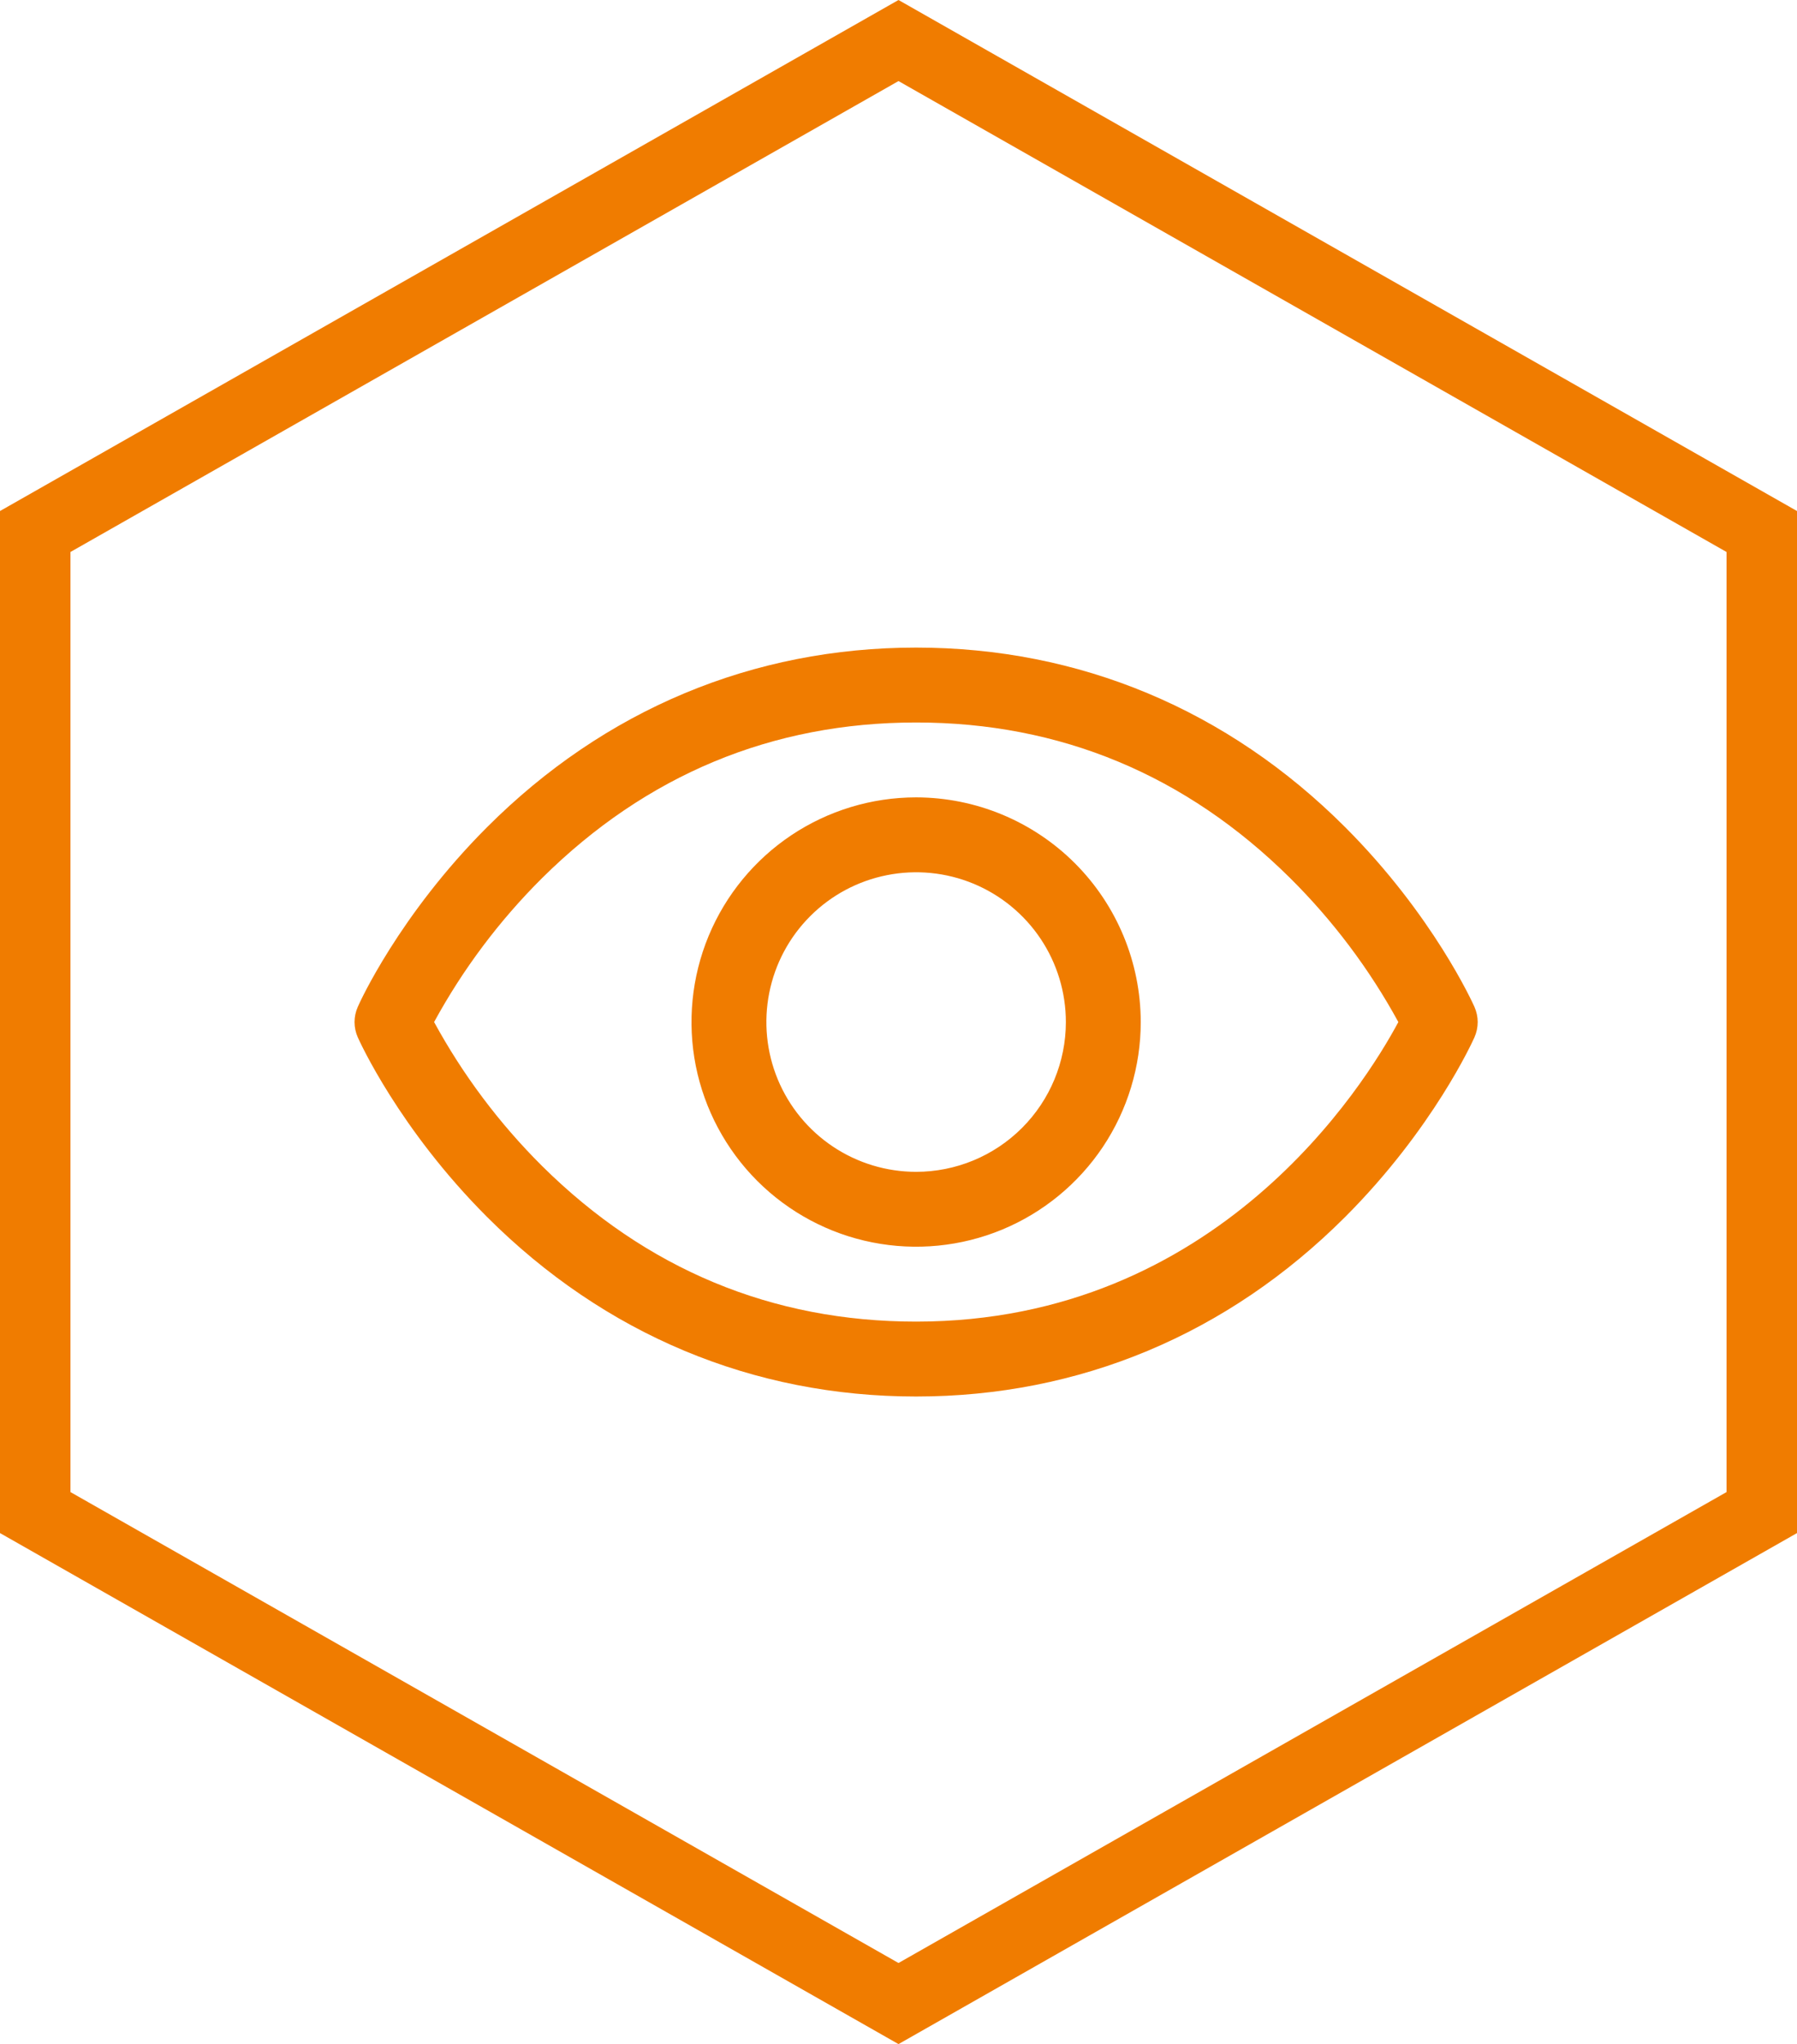
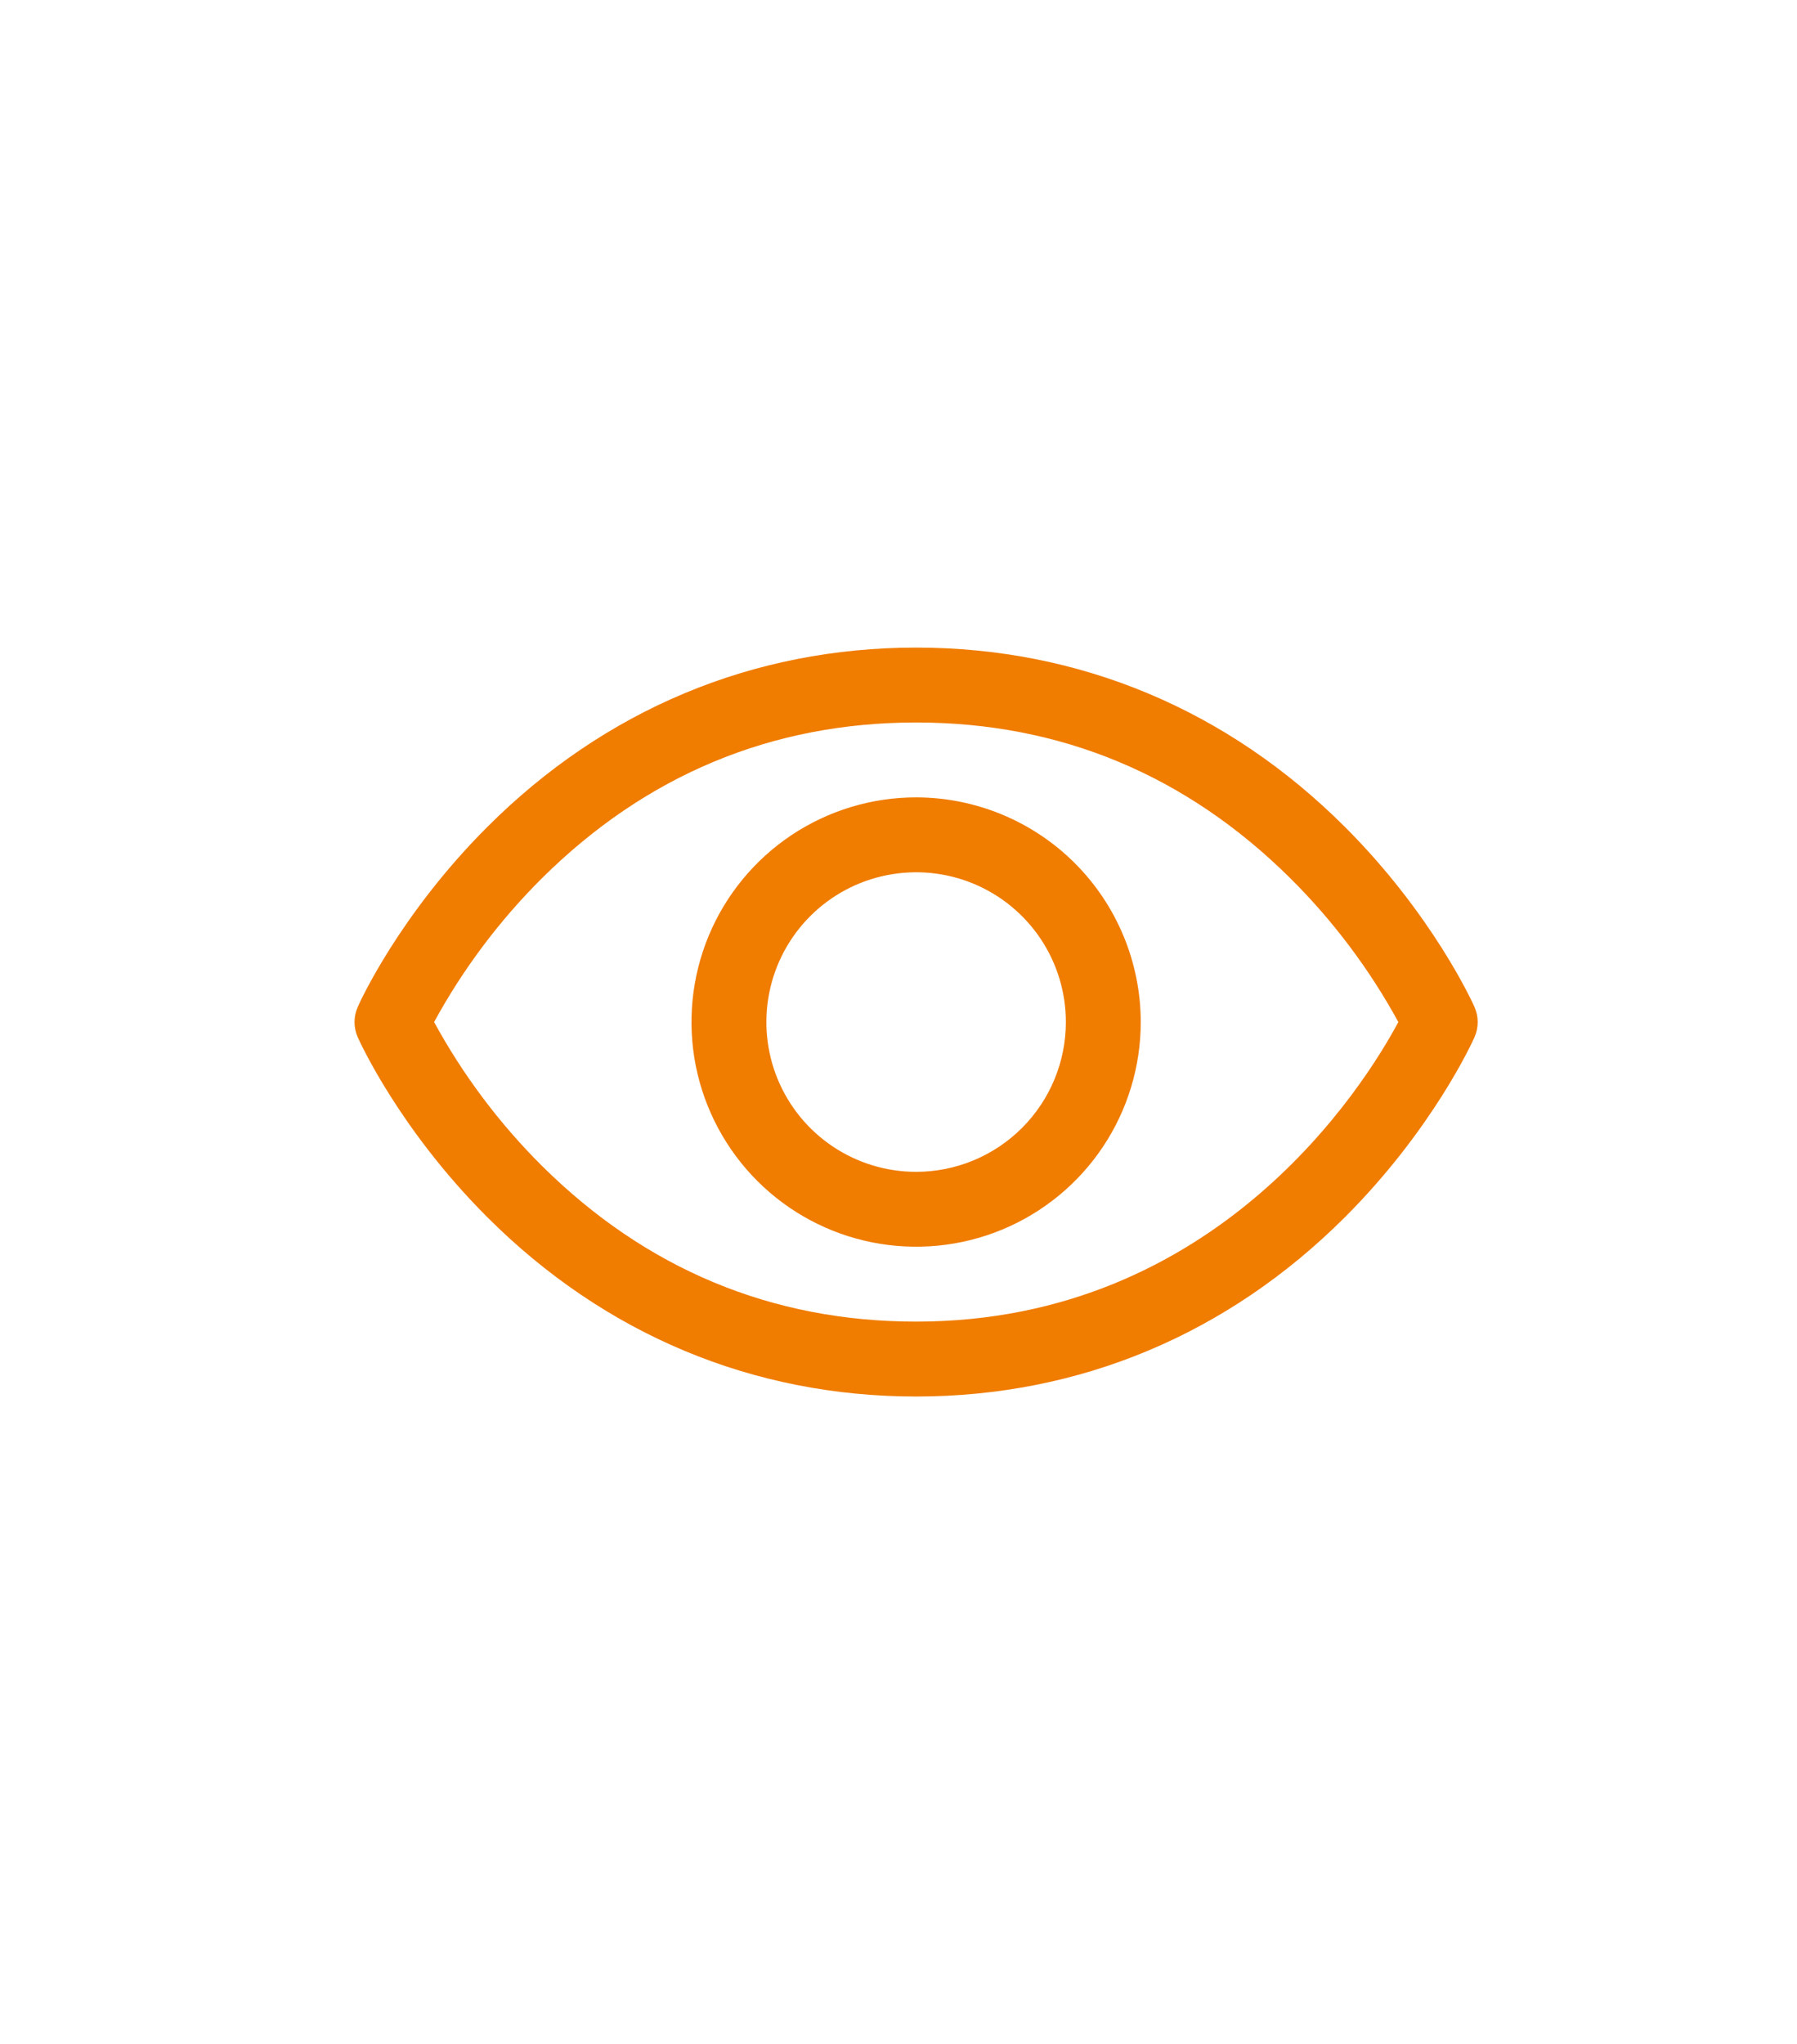
<svg xmlns="http://www.w3.org/2000/svg" width="51" height="58" viewBox="0 0 51 58" fill="none">
-   <path d="M51 14.5V43.5L25.5 58L0 43.5V14.5L25.5 0L51 14.5ZM2 15.662V42.337L25.5 55.699L49 42.337V15.662L25.5 2.3L2 15.662Z" fill="#F07C00" />
  <path d="M41.846 28.57C41.799 28.465 40.675 25.969 38.174 23.468C34.841 20.136 30.633 18.375 26 18.375C21.367 18.375 17.159 20.136 13.826 23.468C11.325 25.969 10.195 28.469 10.154 28.57C10.094 28.706 10.062 28.853 10.062 29.001C10.062 29.15 10.094 29.297 10.154 29.433C10.201 29.538 11.325 32.032 13.826 34.533C17.159 37.864 21.367 39.625 26 39.625C30.633 39.625 34.841 37.864 38.174 34.533C40.675 32.032 41.799 29.538 41.846 29.433C41.906 29.297 41.938 29.15 41.938 29.001C41.938 28.853 41.906 28.706 41.846 28.57ZM26 37.5C21.912 37.5 18.341 36.014 15.384 33.084C14.171 31.878 13.139 30.502 12.32 29C13.139 27.498 14.171 26.122 15.384 24.916C18.341 21.986 21.912 20.5 26 20.5C30.088 20.5 33.659 21.986 36.616 24.916C37.831 26.122 38.865 27.497 39.686 29C38.729 30.788 34.557 37.5 26 37.5ZM26 22.625C24.739 22.625 23.507 22.999 22.458 23.699C21.41 24.4 20.593 25.395 20.11 26.56C19.628 27.725 19.502 29.007 19.747 30.244C19.994 31.48 20.601 32.616 21.492 33.508C22.384 34.399 23.52 35.007 24.756 35.252C25.993 35.498 27.275 35.372 28.44 34.89C29.605 34.407 30.6 33.59 31.301 32.542C32.001 31.493 32.375 30.261 32.375 29C32.373 27.31 31.701 25.689 30.506 24.494C29.311 23.299 27.69 22.627 26 22.625ZM26 33.25C25.159 33.25 24.338 33.001 23.639 32.534C22.94 32.067 22.395 31.403 22.073 30.626C21.752 29.85 21.668 28.995 21.832 28.171C21.996 27.346 22.4 26.589 22.995 25.995C23.589 25.4 24.346 24.996 25.171 24.832C25.995 24.668 26.85 24.752 27.626 25.073C28.403 25.395 29.067 25.94 29.534 26.639C30.001 27.338 30.25 28.159 30.25 29C30.25 30.127 29.802 31.208 29.005 32.005C28.208 32.802 27.127 33.25 26 33.25Z" fill="#F07C00" />
</svg>